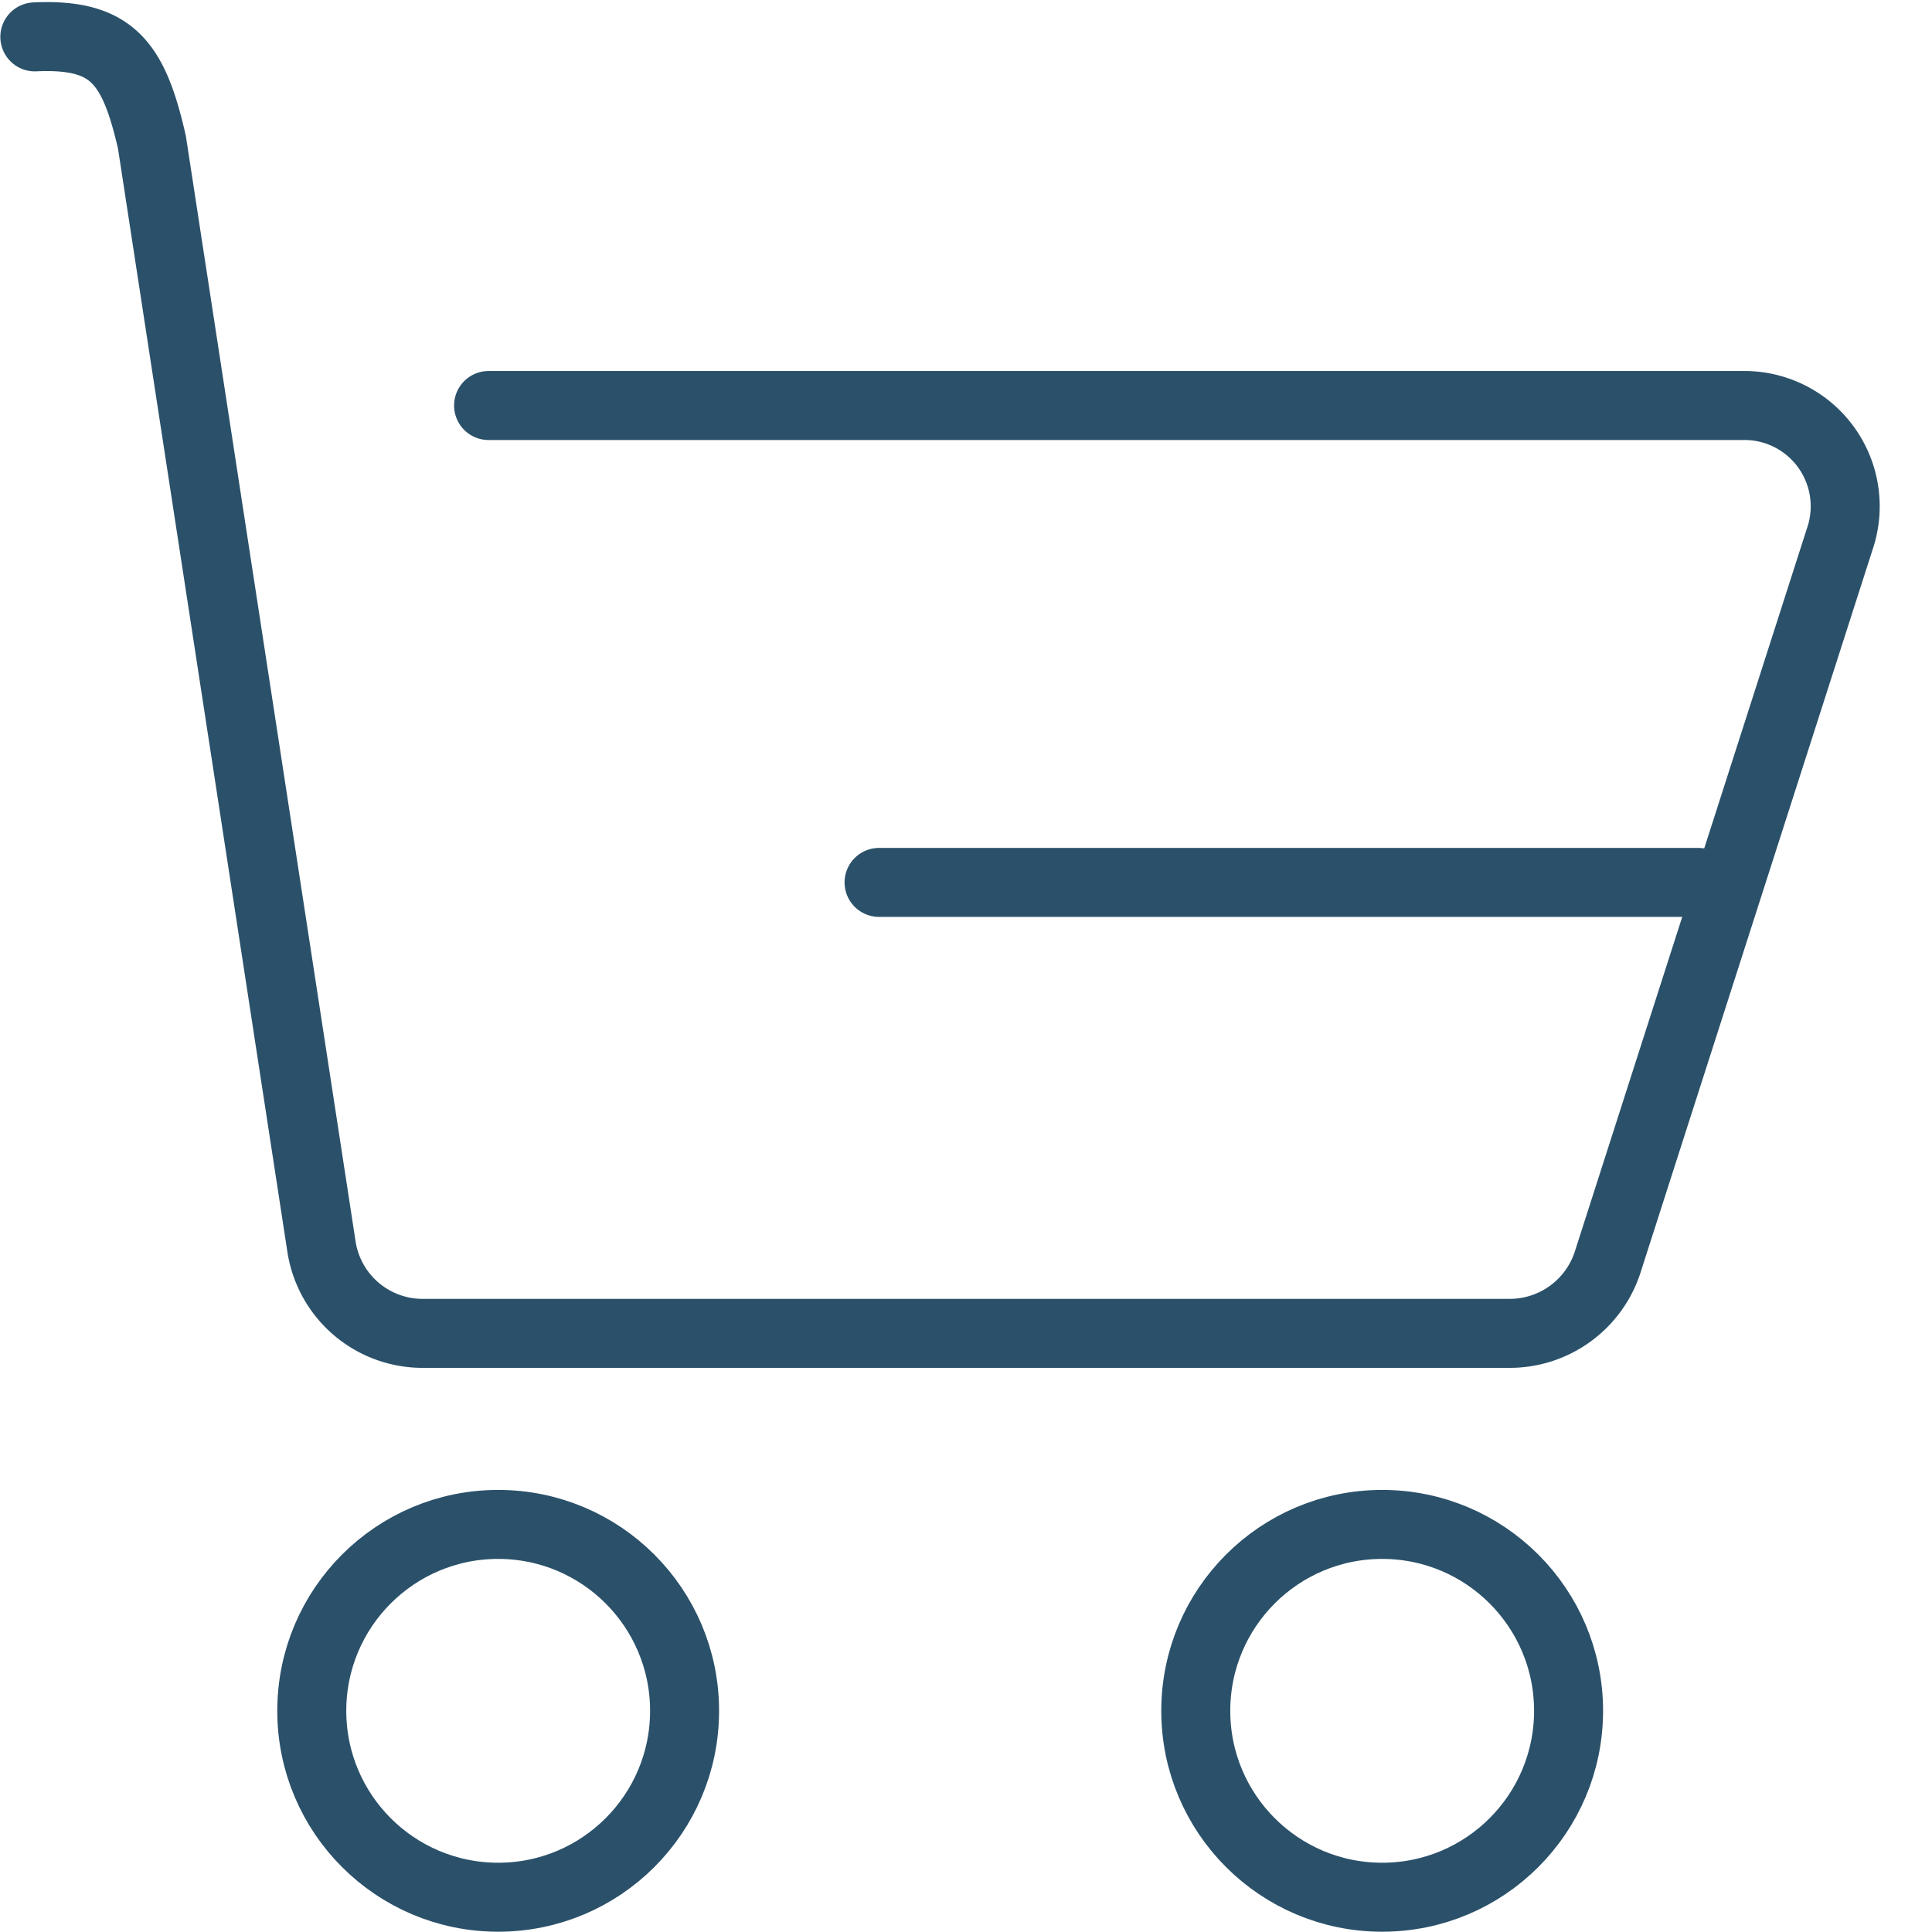
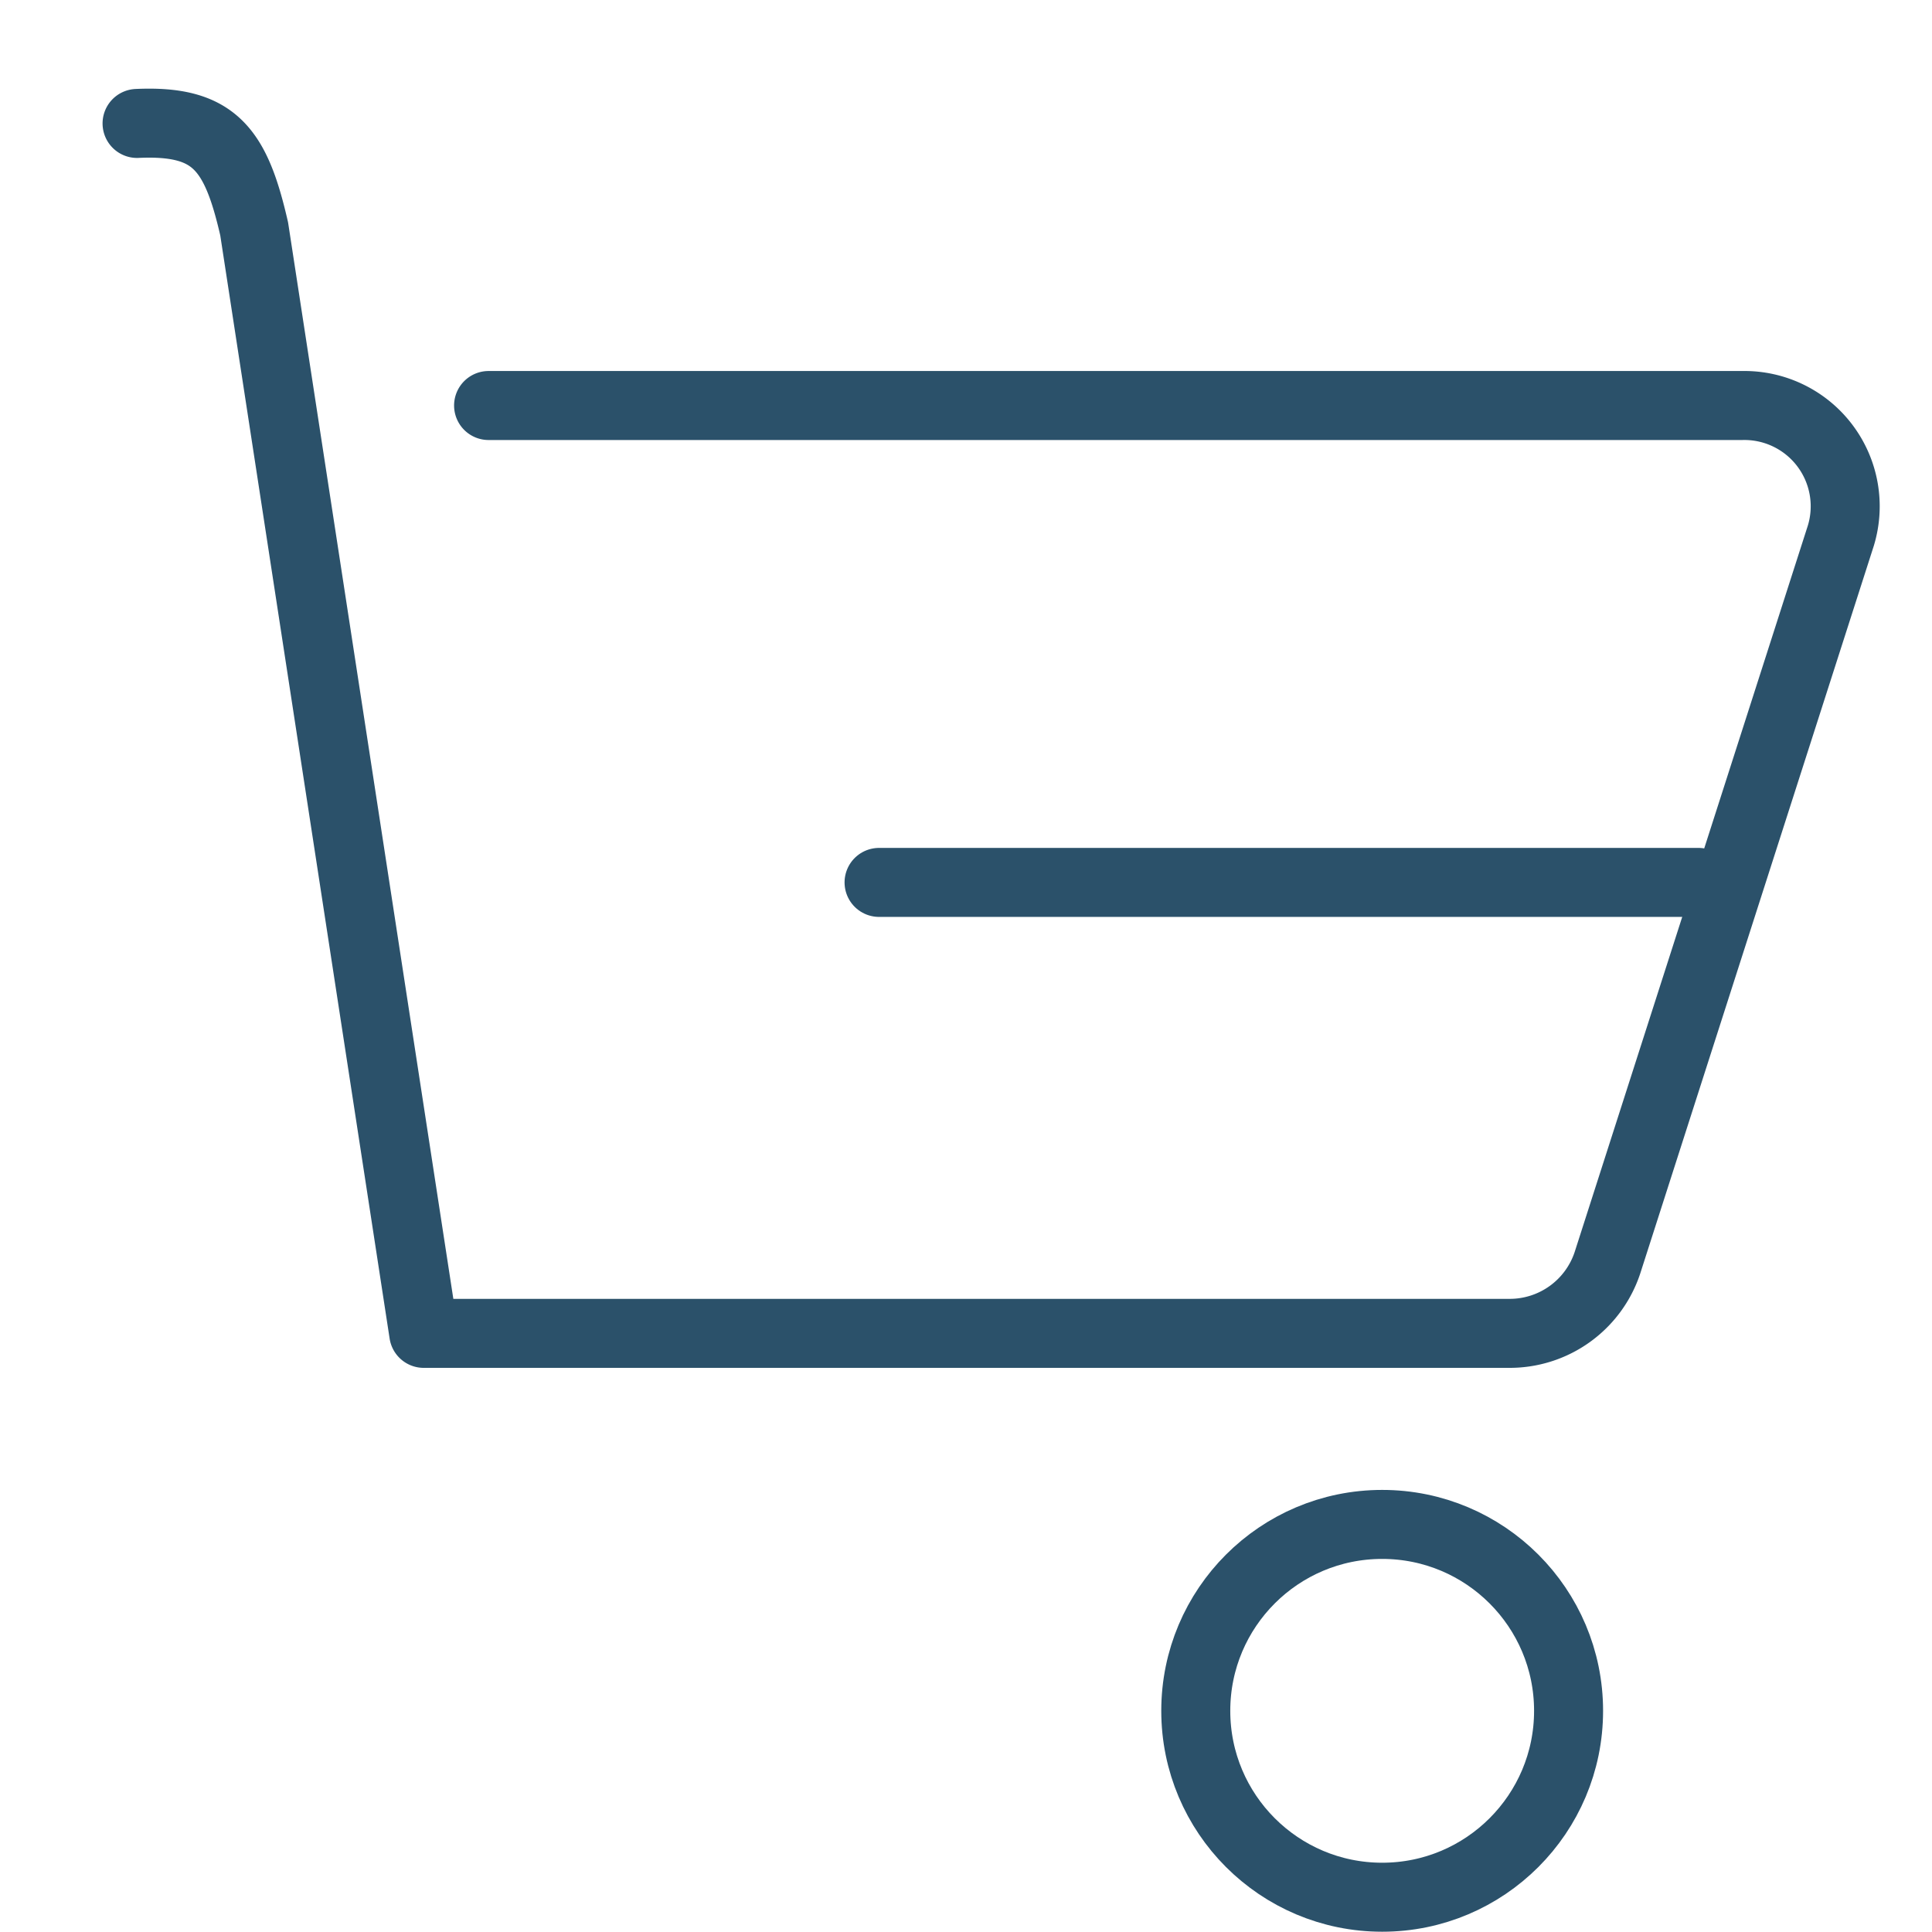
<svg xmlns="http://www.w3.org/2000/svg" id="Serviços" width="56" height="56" viewBox="0 0 56 56">
  <defs>
    <clipPath id="clip-path">
      <rect id="Retângulo_4363" data-name="Retângulo 4363" width="56" height="56" fill="#fff" stroke="#2b516a" stroke-width="2" />
    </clipPath>
  </defs>
  <g id="Grupo_de_máscara_37" data-name="Grupo de máscara 37" clip-path="url(#clip-path)">
    <g id="Grupo_26568" data-name="Grupo 26568" transform="translate(427.382 -1230.535)">
      <g id="Grupo_11114" data-name="Grupo 11114" transform="translate(-426.374 1231.597)">
        <g id="Grupo_11113" data-name="Grupo 11113">
-           <path id="Caminho_9956" data-name="Caminho 9956" d="M-413.22,1242.289h36.34a2.922,2.922,0,0,1,2.856,3.771l-6.767,21.082a2.984,2.984,0,0,1-2.856,2.041H-415.1a2.965,2.965,0,0,1-2.963-2.509l-4.915-32.014c-.534-2.331-1.158-3.158-3.394-3.056" transform="translate(426.374 -1231.597)" fill="none" stroke="#2b516a" stroke-linecap="round" stroke-linejoin="round" stroke-width="2" />
+           <path id="Caminho_9956" data-name="Caminho 9956" d="M-413.22,1242.289h36.34a2.922,2.922,0,0,1,2.856,3.771l-6.767,21.082a2.984,2.984,0,0,1-2.856,2.041H-415.1l-4.915-32.014c-.534-2.331-1.158-3.158-3.394-3.056" transform="translate(426.374 -1231.597)" fill="none" stroke="#2b516a" stroke-linecap="round" stroke-linejoin="round" stroke-width="2" />
        </g>
-         <circle id="Elipse_139" data-name="Elipse 139" cx="5.403" cy="5.403" r="5.403" transform="translate(8.029 43.124)" fill="none" stroke="#2b516a" stroke-linecap="round" stroke-linejoin="round" stroke-width="2" />
        <circle id="Elipse_140" data-name="Elipse 140" cx="5.403" cy="5.403" r="5.403" transform="translate(33.652 43.124)" fill="none" stroke="#2b516a" stroke-linecap="round" stroke-linejoin="round" stroke-width="2" />
        <line id="Linha_204" data-name="Linha 204" x2="23.752" transform="translate(24.472 24.515)" fill="none" stroke="#2b516a" stroke-linecap="round" stroke-linejoin="round" stroke-width="2" />
      </g>
    </g>
  </g>
</svg>